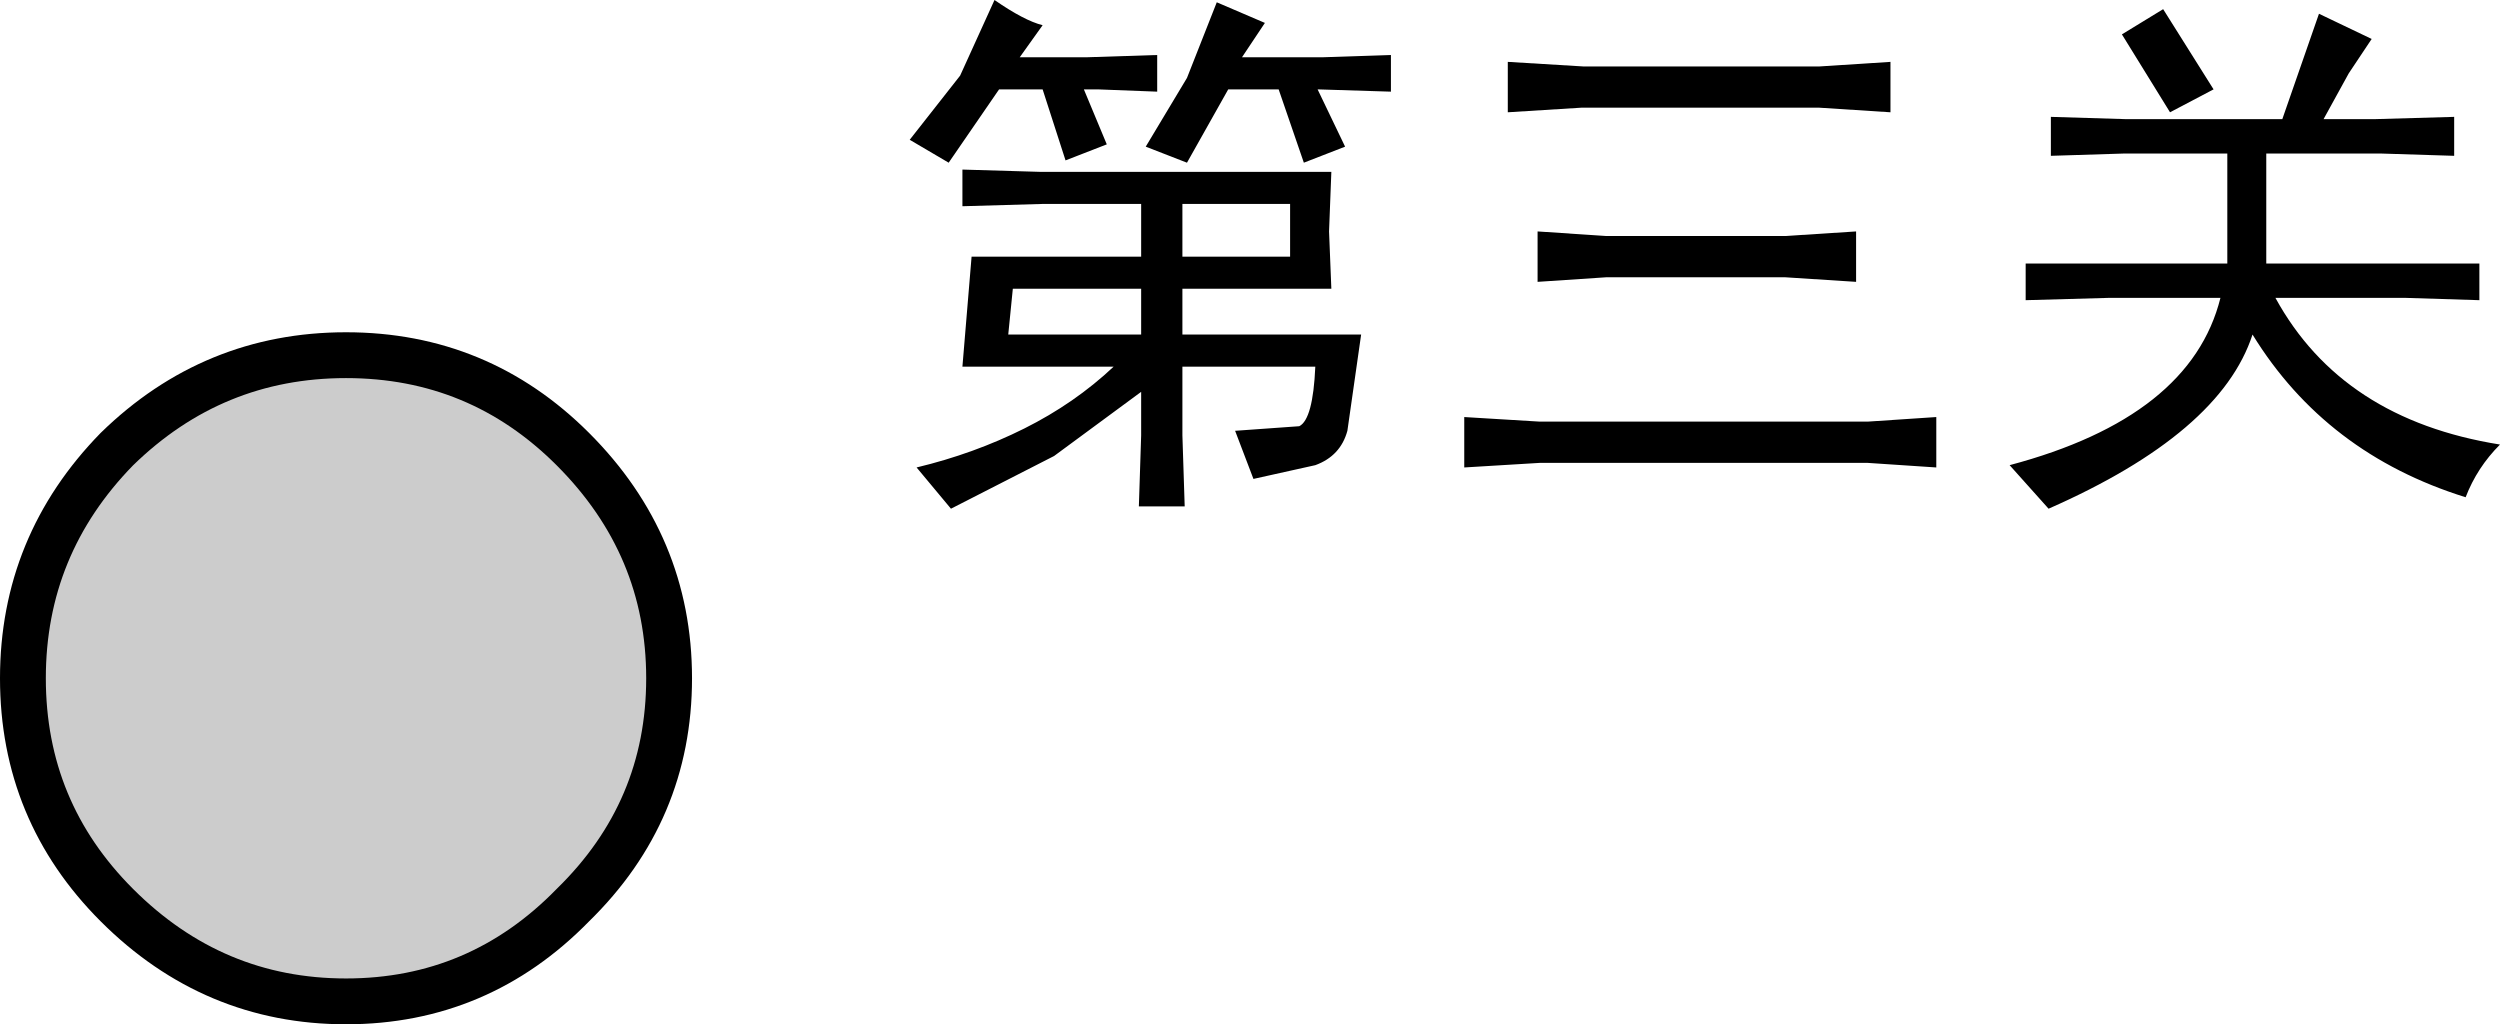
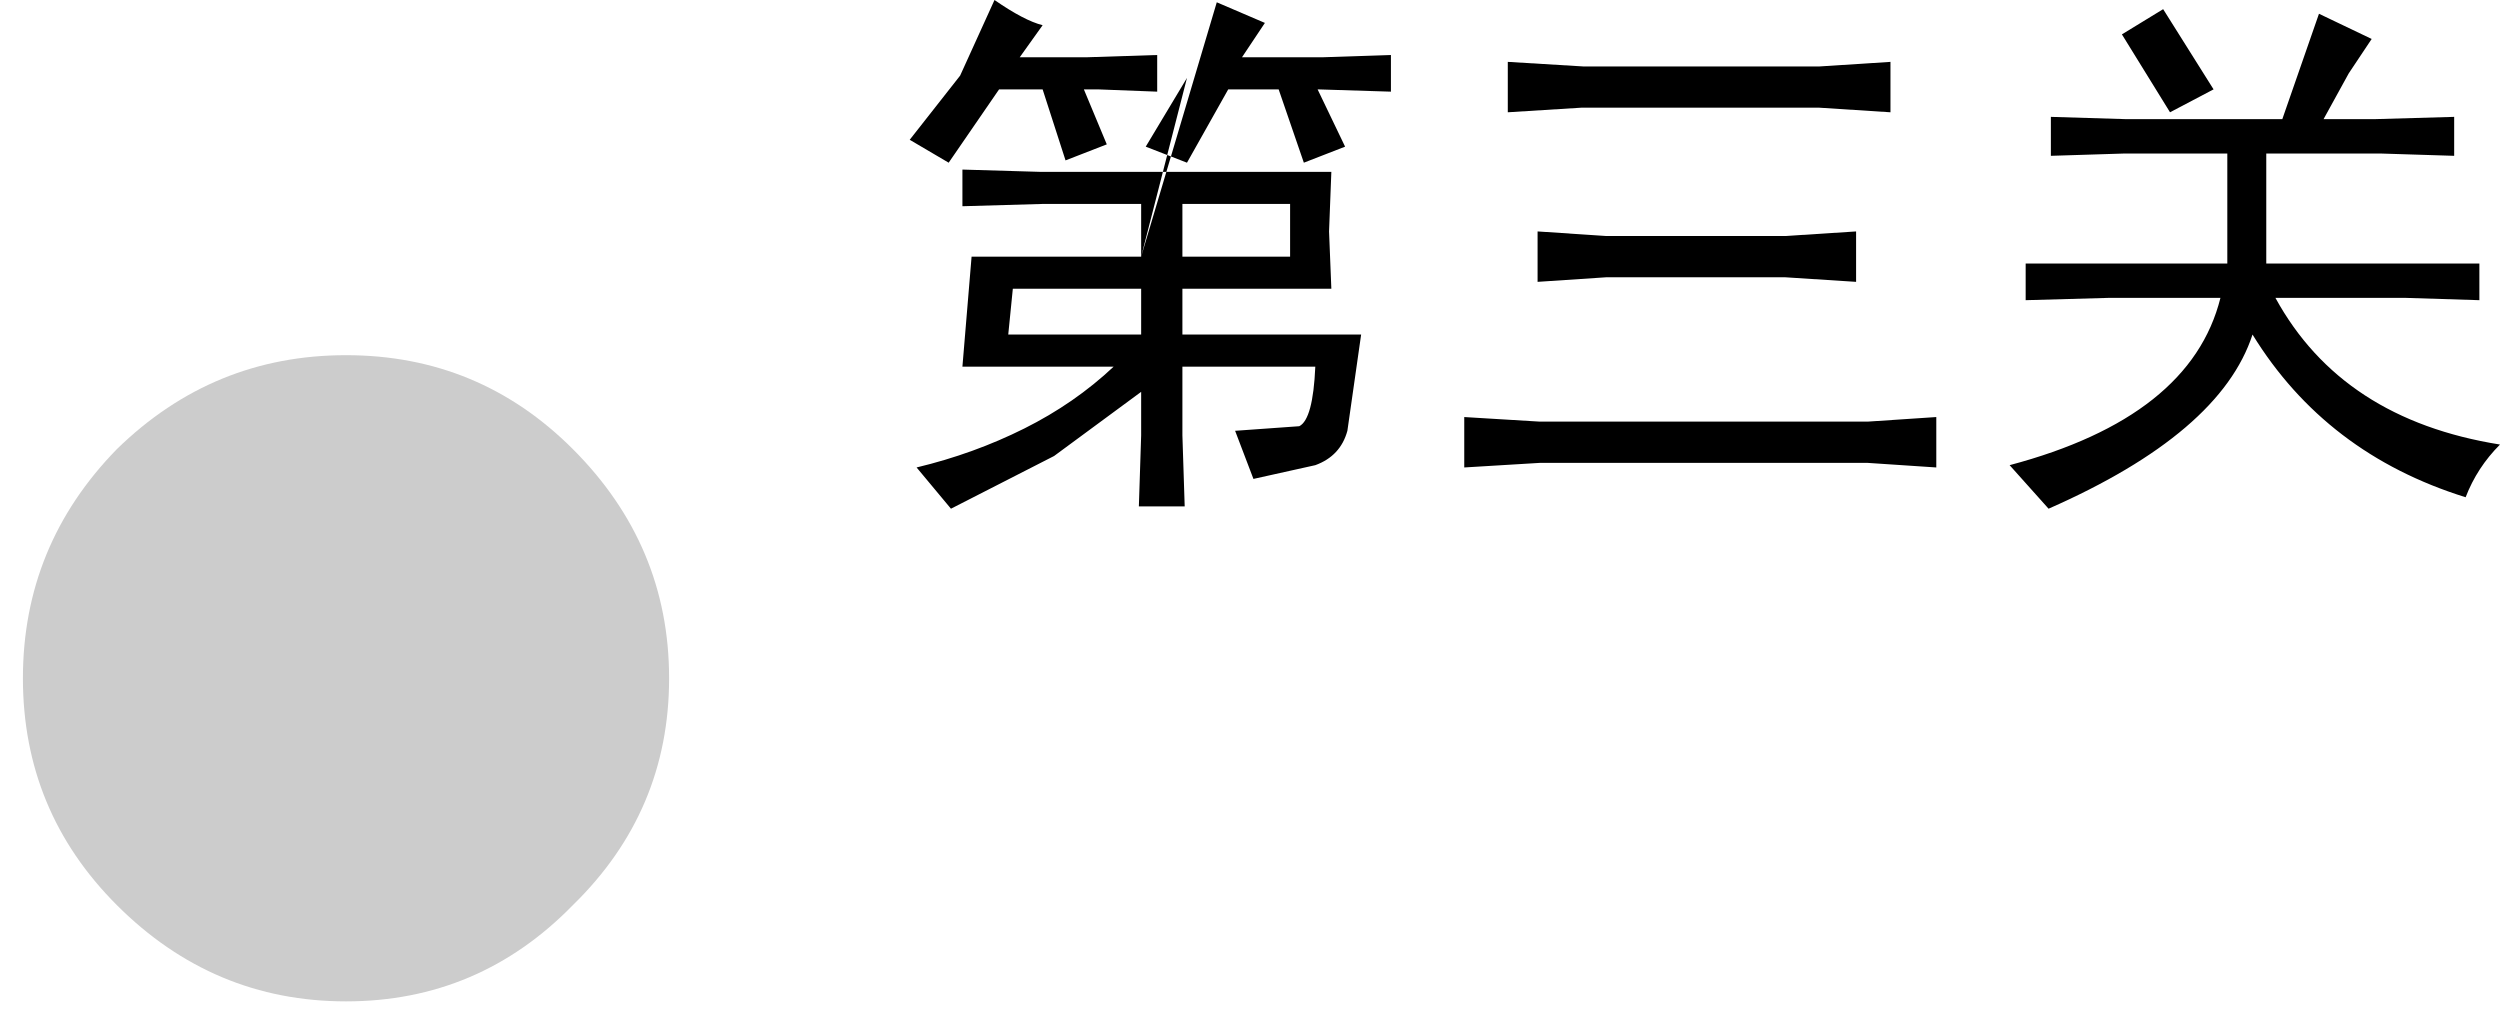
<svg xmlns="http://www.w3.org/2000/svg" height="22.35px" width="54.55px">
  <g transform="matrix(1.0, 0.0, 0.0, 1.0, 7.05, 14.85)">
    <path d="M5.45 -5.05 Q7.55 -2.95 7.55 -0.05 7.55 2.85 5.45 4.9 3.4 7.0 0.5 7.0 -2.4 7.0 -4.5 4.9 -6.55 2.85 -6.55 -0.05 -6.55 -2.95 -4.5 -5.05 -2.4 -7.1 0.5 -7.1 3.4 -7.1 5.45 -5.05" fill="#cccccc" fill-rule="evenodd" stroke="none" />
-     <path d="M5.45 -5.05 Q7.55 -2.95 7.55 -0.05 7.55 2.85 5.45 4.9 3.4 7.0 0.5 7.0 -2.4 7.0 -4.5 4.9 -6.55 2.85 -6.55 -0.05 -6.55 -2.95 -4.5 -5.05 -2.4 -7.1 0.5 -7.1 3.4 -7.1 5.45 -5.05 Z" fill="none" stroke="#000000" stroke-linecap="round" stroke-linejoin="round" stroke-width="1.0" />
-     <path d="M37.7 -12.3 L39.35 -12.25 42.75 -12.25 43.55 -14.55 44.7 -14.0 44.2 -13.25 43.65 -12.25 44.75 -12.25 46.5 -12.3 46.5 -11.45 44.9 -11.5 42.4 -11.5 42.4 -9.1 45.4 -9.1 47.05 -9.1 47.05 -8.3 45.45 -8.35 42.6 -8.35 Q44.05 -5.7 47.5 -5.15 47.0 -4.65 46.75 -4.0 43.7 -4.95 42.1 -7.55 41.4 -5.4 37.65 -3.75 L36.8 -4.7 Q40.75 -5.75 41.4 -8.35 L38.95 -8.35 37.15 -8.3 37.15 -9.1 38.75 -9.1 41.55 -9.1 41.55 -11.5 39.3 -11.5 37.7 -11.45 37.7 -12.3 M24.9 -4.65 L24.9 -5.75 26.55 -5.65 33.7 -5.65 35.2 -5.75 35.2 -4.65 33.7 -4.75 26.55 -4.75 24.9 -4.65 M26.5 -9.8 L28.0 -9.7 31.9 -9.7 33.45 -9.8 33.45 -8.7 31.9 -8.8 28.0 -8.8 26.5 -8.7 26.5 -9.8 M40.3 -12.4 L39.25 -14.1 40.15 -14.65 41.25 -12.9 40.3 -12.4 M34.2 -12.4 L32.65 -12.5 27.45 -12.5 25.85 -12.4 25.85 -13.5 27.5 -13.4 32.65 -13.4 34.2 -13.5 34.2 -12.4 M17.85 -7.55 L17.85 -8.55 15.05 -8.55 14.95 -7.55 17.85 -7.55 M18.75 -10.4 L18.75 -9.25 21.1 -9.25 21.1 -10.4 18.75 -10.4 M17.85 -9.25 L17.85 -10.4 15.7 -10.4 13.95 -10.35 13.95 -11.15 15.65 -11.1 22.0 -11.1 21.95 -9.8 22.0 -8.55 18.75 -8.55 18.75 -7.55 22.65 -7.55 22.5 -6.5 22.35 -5.45 Q22.2 -4.9 21.65 -4.7 L20.3 -4.4 19.9 -5.45 21.3 -5.55 Q21.6 -5.7 21.65 -6.85 L18.75 -6.85 18.75 -5.35 18.8 -3.8 17.8 -3.8 17.85 -5.35 17.85 -6.3 15.95 -4.9 13.7 -3.75 12.95 -4.65 Q14.2 -4.95 15.3 -5.5 16.4 -6.05 17.25 -6.85 L13.95 -6.85 14.15 -9.25 17.85 -9.25 M18.85 -13.15 L19.5 -14.8 20.55 -14.35 20.05 -13.6 21.8 -13.6 23.3 -13.65 23.3 -12.85 21.7 -12.9 22.3 -11.65 21.4 -11.3 20.85 -12.9 19.75 -12.9 18.85 -11.3 17.95 -11.65 18.85 -13.15 M13.9 -13.2 L14.65 -14.85 Q15.3 -14.4 15.7 -14.3 L15.2 -13.6 16.65 -13.6 18.2 -13.65 18.2 -12.85 16.9 -12.9 16.6 -12.9 17.1 -11.7 16.2 -11.35 15.7 -12.9 14.75 -12.9 13.65 -11.3 12.8 -11.8 13.9 -13.2" fill="#000000" fill-rule="evenodd" stroke="none" />
+     <path d="M37.7 -12.3 L39.35 -12.25 42.75 -12.25 43.55 -14.55 44.7 -14.0 44.2 -13.25 43.65 -12.25 44.75 -12.25 46.5 -12.3 46.5 -11.45 44.9 -11.5 42.4 -11.5 42.4 -9.1 45.4 -9.1 47.05 -9.1 47.05 -8.3 45.45 -8.35 42.6 -8.35 Q44.05 -5.7 47.5 -5.15 47.0 -4.65 46.75 -4.0 43.7 -4.95 42.1 -7.55 41.4 -5.4 37.65 -3.75 L36.8 -4.7 Q40.75 -5.75 41.4 -8.35 L38.95 -8.35 37.15 -8.3 37.15 -9.1 38.75 -9.1 41.55 -9.1 41.55 -11.5 39.3 -11.5 37.7 -11.45 37.7 -12.3 M24.9 -4.65 L24.9 -5.75 26.55 -5.65 33.7 -5.65 35.2 -5.75 35.2 -4.65 33.7 -4.75 26.55 -4.75 24.9 -4.65 M26.5 -9.8 L28.0 -9.7 31.9 -9.7 33.45 -9.8 33.45 -8.7 31.9 -8.8 28.0 -8.8 26.5 -8.7 26.5 -9.8 M40.3 -12.4 L39.25 -14.1 40.15 -14.65 41.25 -12.9 40.3 -12.4 M34.2 -12.4 L32.65 -12.5 27.45 -12.5 25.85 -12.4 25.85 -13.5 27.5 -13.4 32.65 -13.4 34.2 -13.5 34.2 -12.4 M17.85 -7.55 L17.85 -8.55 15.05 -8.55 14.95 -7.55 17.85 -7.55 M18.75 -10.4 L18.75 -9.25 21.1 -9.25 21.1 -10.4 18.75 -10.4 M17.85 -9.25 L17.85 -10.4 15.7 -10.4 13.95 -10.35 13.95 -11.15 15.65 -11.1 22.0 -11.1 21.95 -9.8 22.0 -8.55 18.75 -8.55 18.75 -7.55 22.65 -7.55 22.5 -6.5 22.35 -5.45 Q22.2 -4.9 21.65 -4.7 L20.3 -4.4 19.9 -5.45 21.3 -5.55 Q21.6 -5.7 21.65 -6.85 L18.75 -6.85 18.75 -5.35 18.8 -3.8 17.8 -3.8 17.85 -5.35 17.85 -6.3 15.95 -4.9 13.7 -3.75 12.95 -4.65 Q14.2 -4.95 15.3 -5.5 16.4 -6.05 17.25 -6.85 L13.95 -6.85 14.15 -9.25 17.85 -9.25 L19.5 -14.8 20.55 -14.35 20.05 -13.6 21.8 -13.6 23.3 -13.65 23.3 -12.85 21.7 -12.9 22.3 -11.65 21.4 -11.3 20.85 -12.9 19.75 -12.9 18.85 -11.3 17.95 -11.65 18.85 -13.15 M13.9 -13.2 L14.65 -14.85 Q15.3 -14.4 15.7 -14.3 L15.2 -13.6 16.65 -13.6 18.2 -13.65 18.2 -12.85 16.9 -12.9 16.6 -12.9 17.1 -11.7 16.2 -11.35 15.7 -12.9 14.75 -12.9 13.65 -11.3 12.8 -11.8 13.9 -13.2" fill="#000000" fill-rule="evenodd" stroke="none" />
  </g>
</svg>